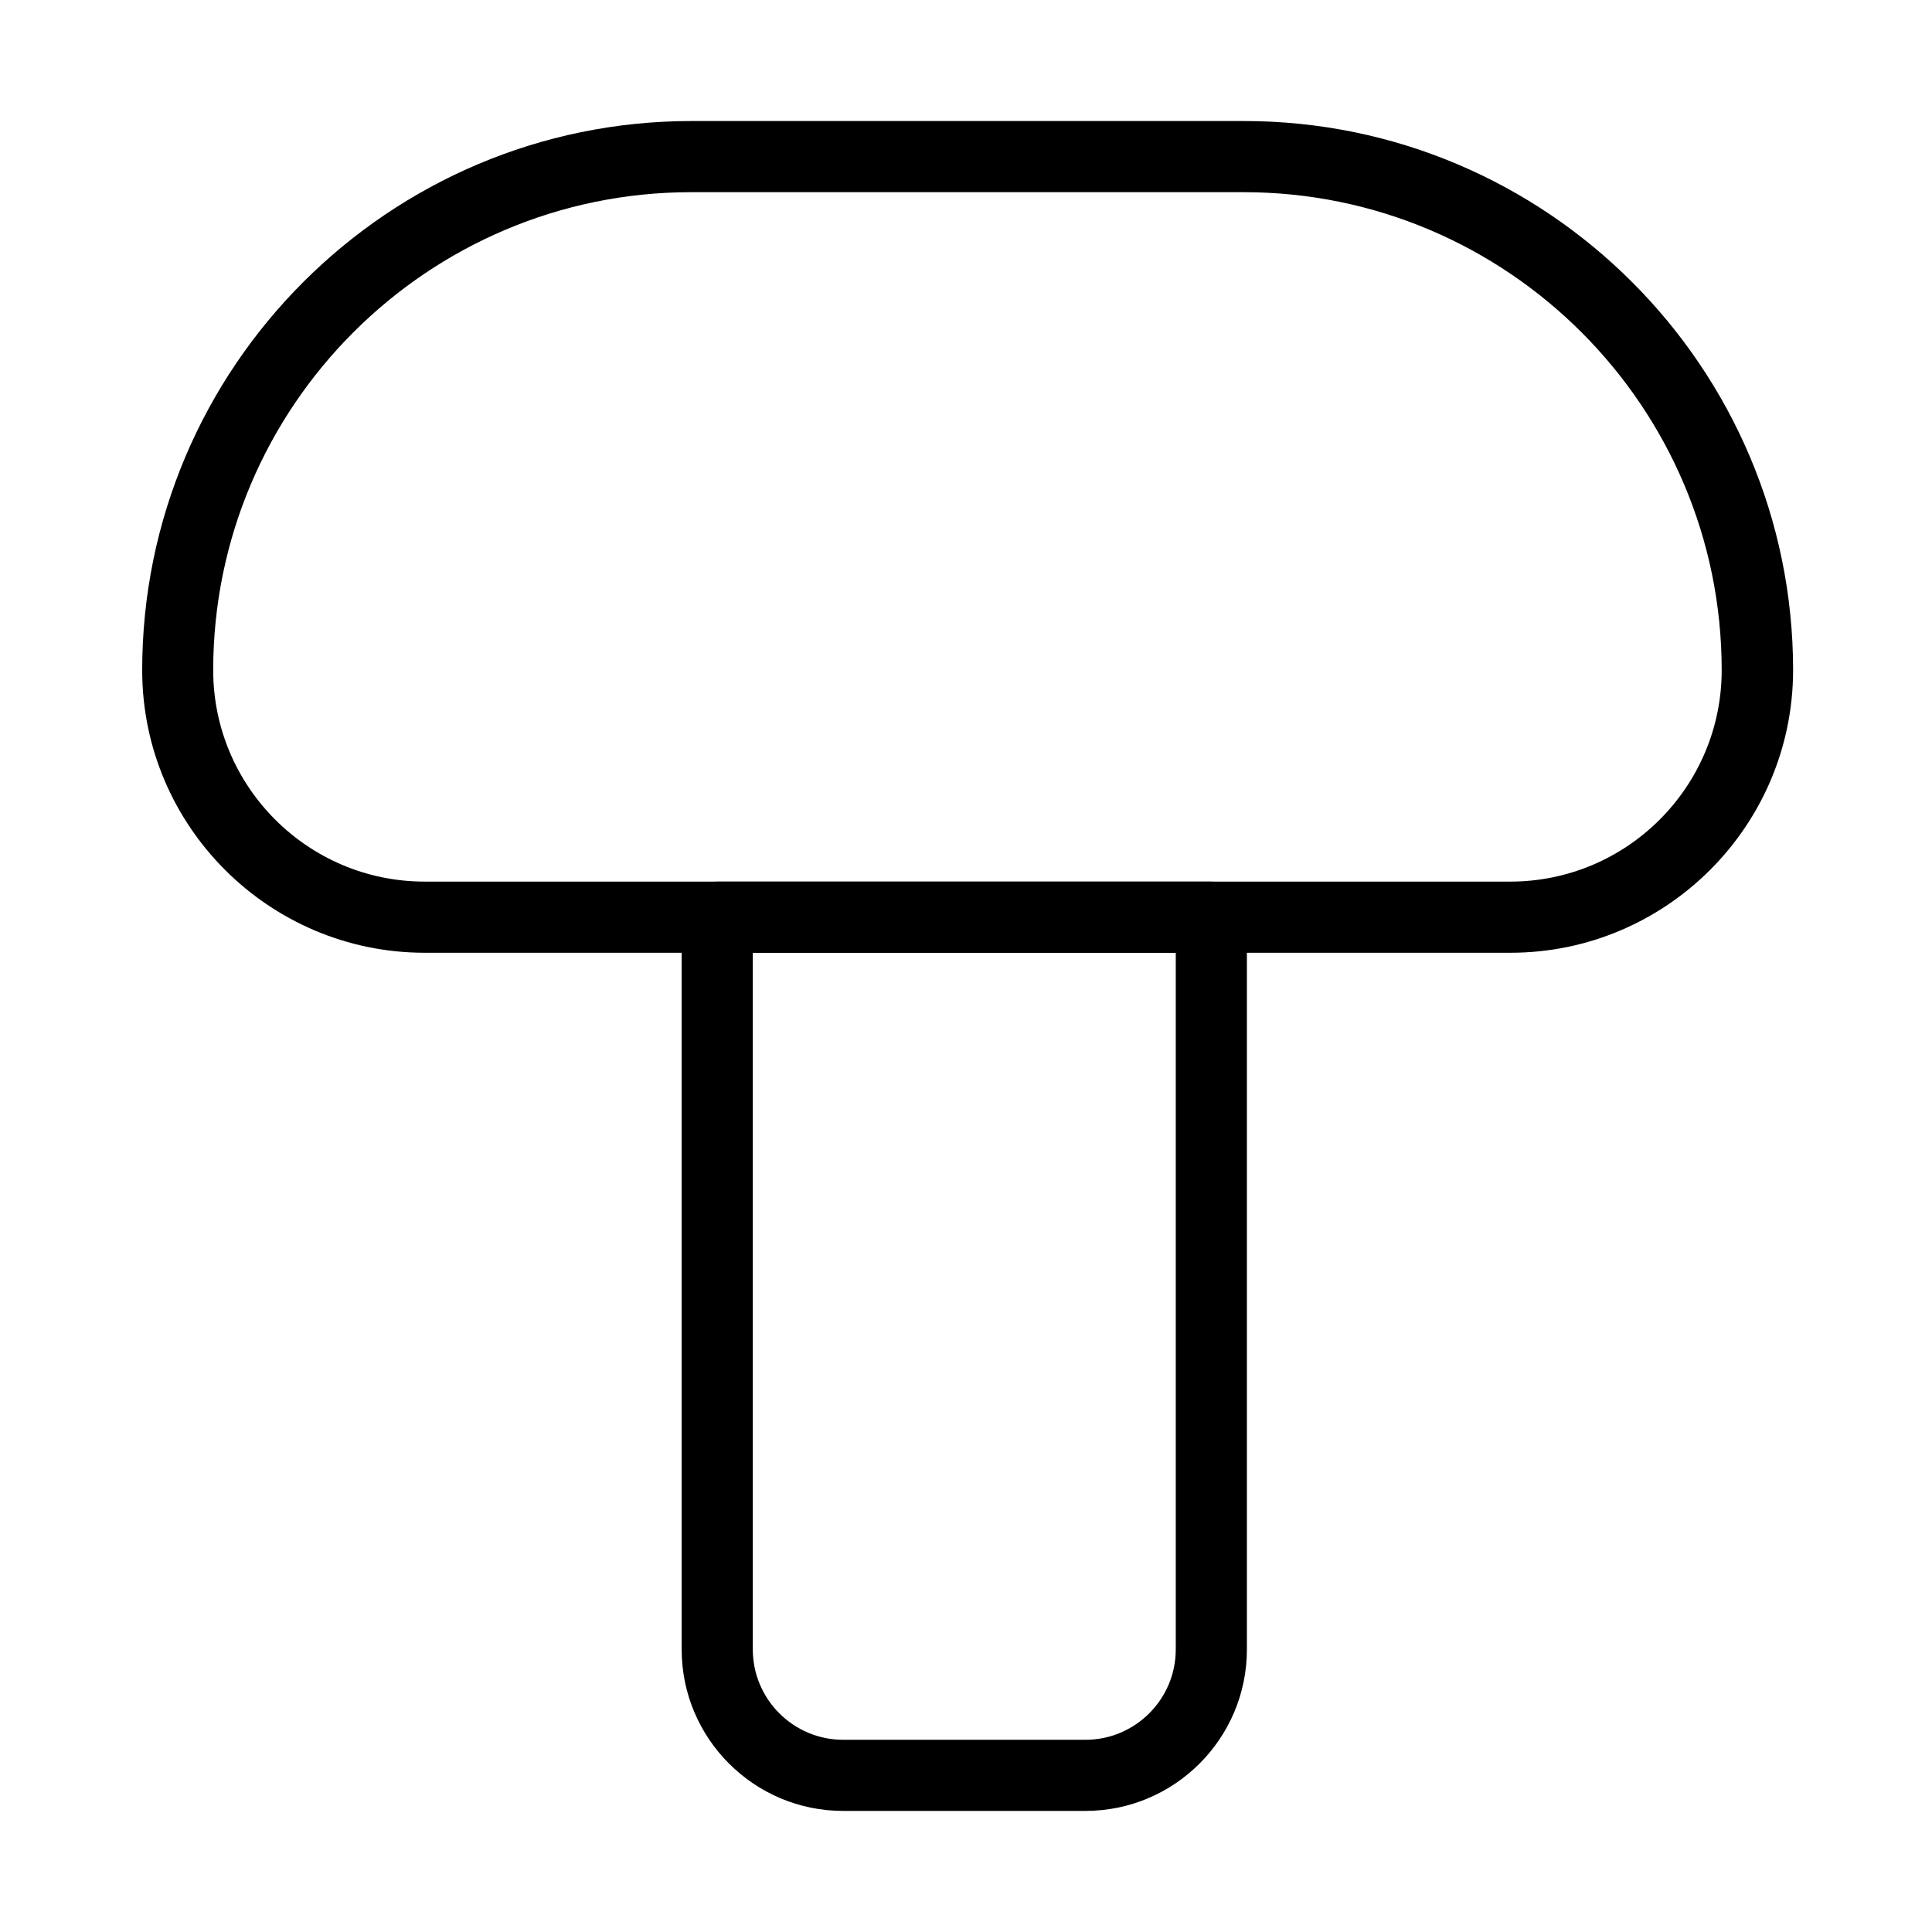
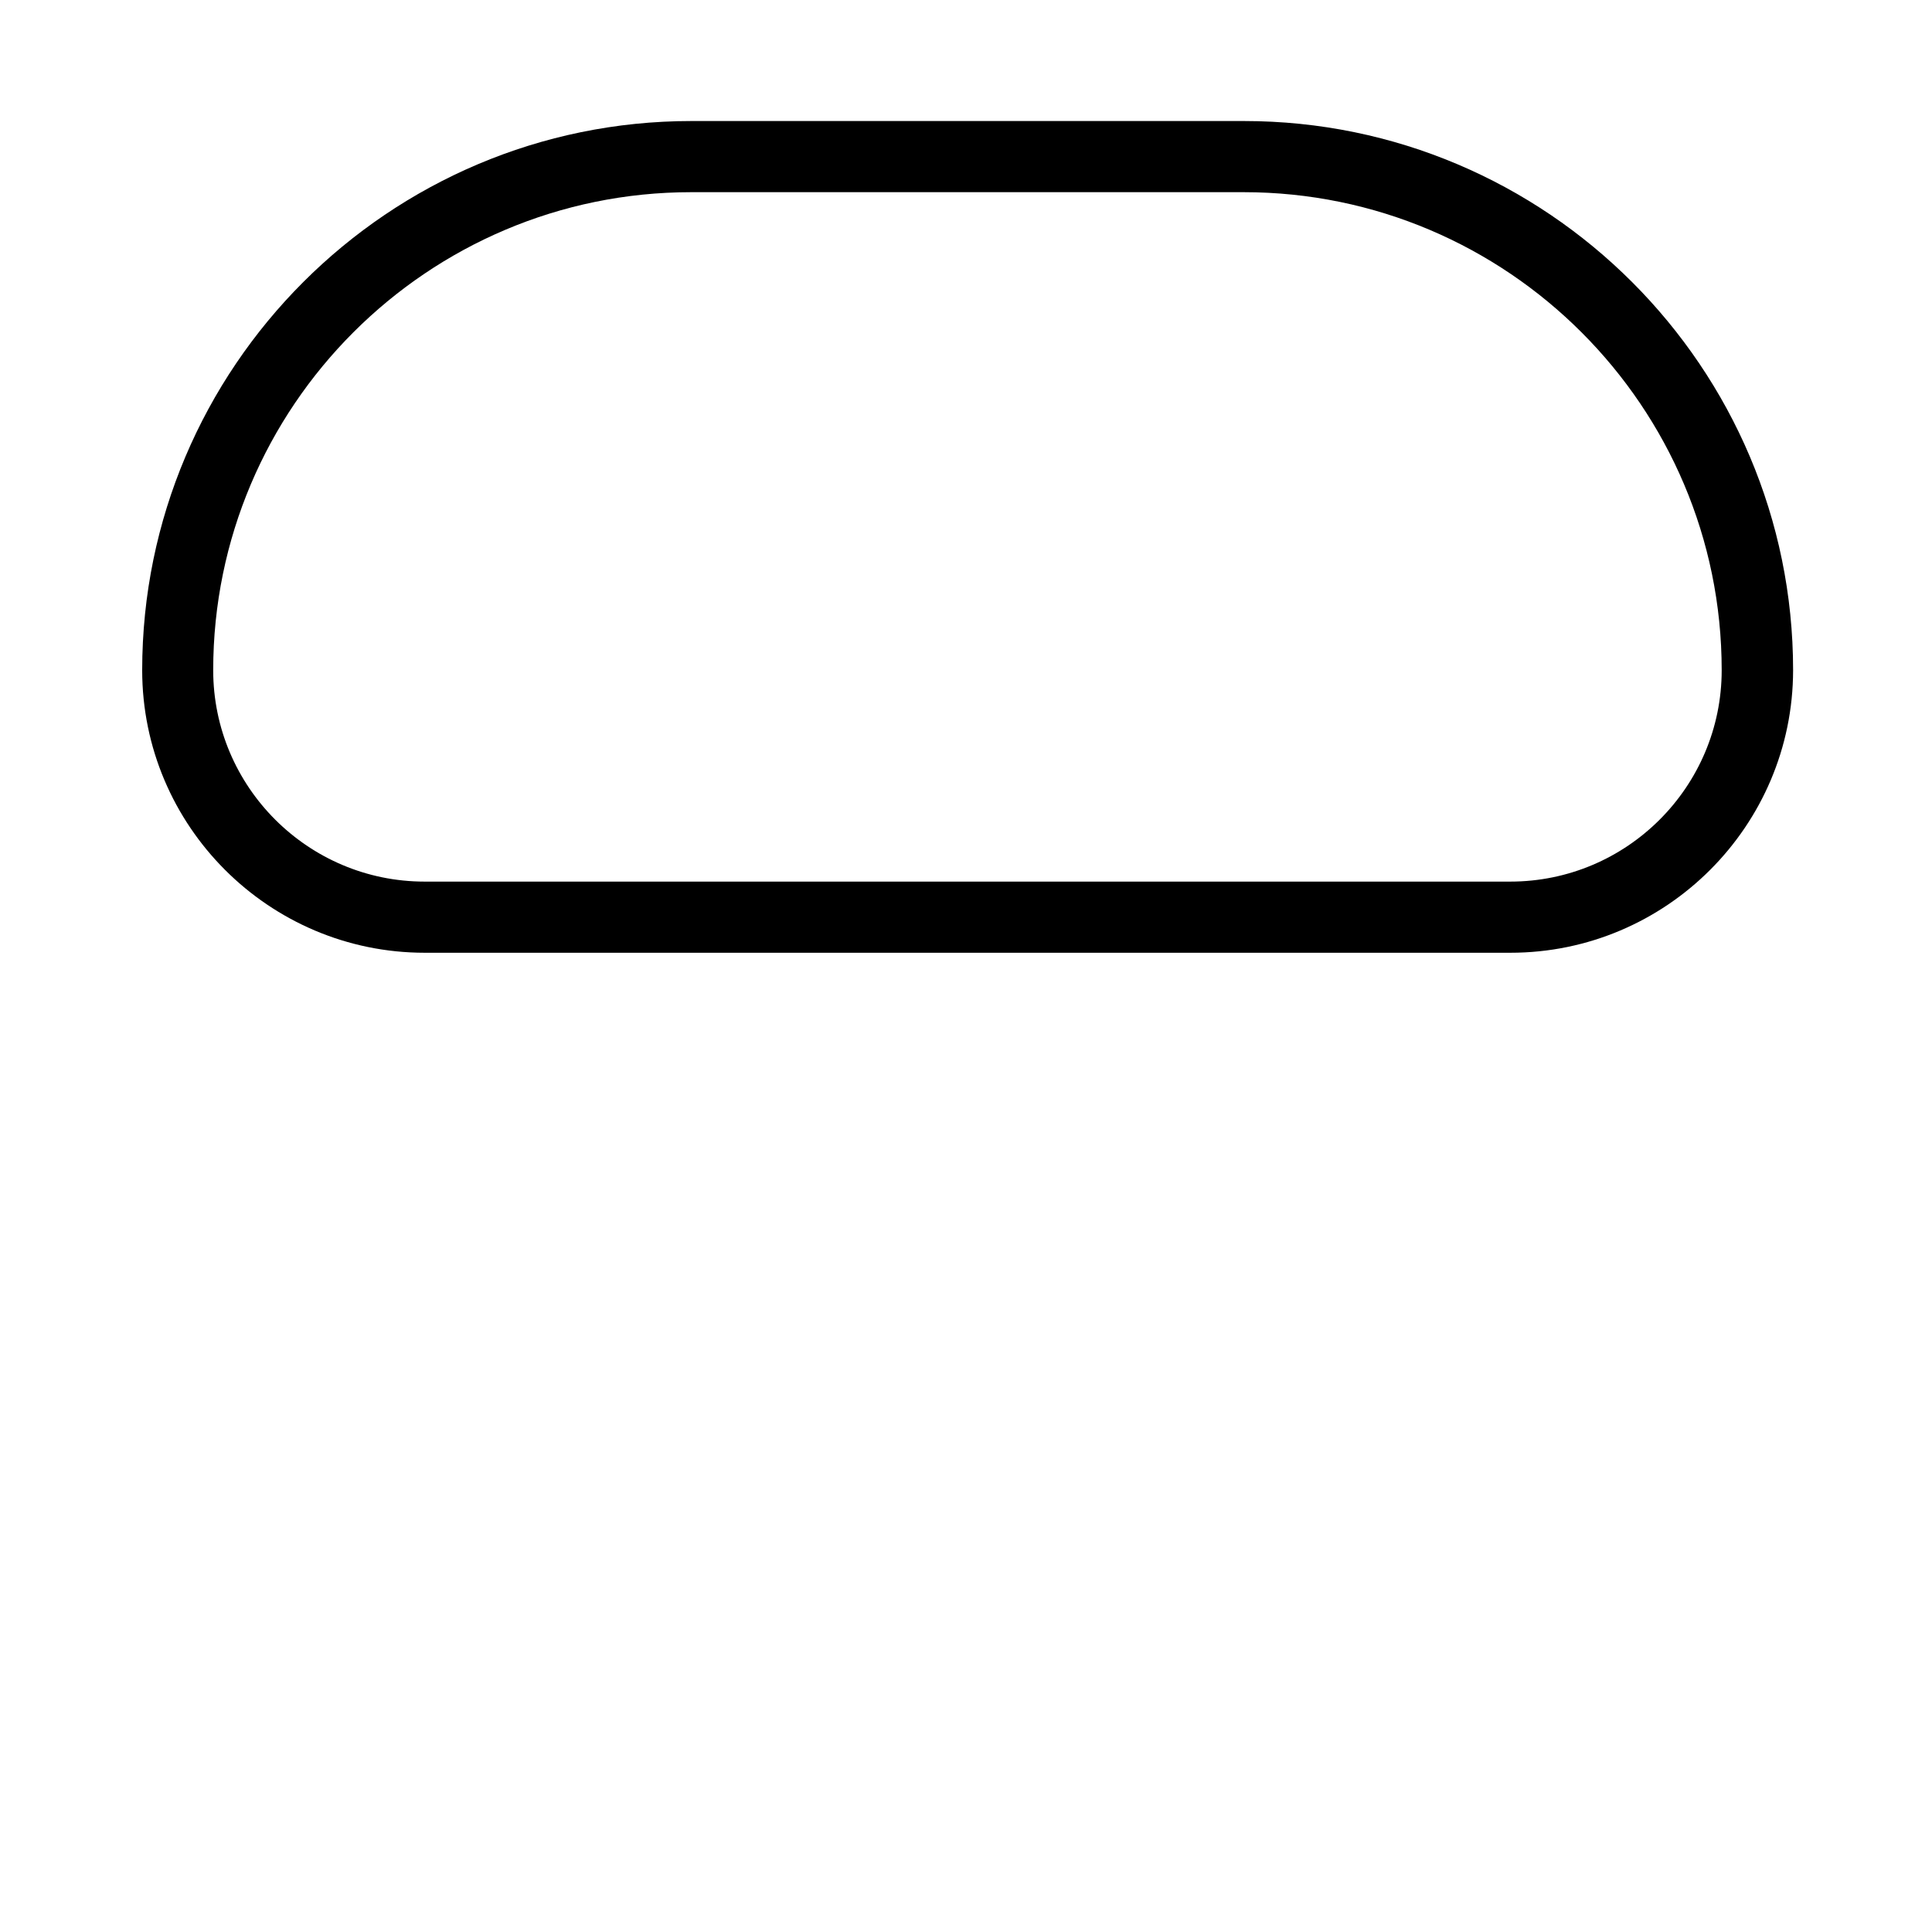
<svg xmlns="http://www.w3.org/2000/svg" fill="#000000" width="800px" height="800px" version="1.1" viewBox="144 144 512 512">
  <g>
    <path d="m544.27 396.49h-287.71c-41.285 0-74.879-33.594-74.879-74.875 0-80.234 65.305-145.54 145.54-145.54h146.44c80.23 0 145.53 65.266 145.53 145.54-0.039 41.281-33.629 74.875-74.914 74.875zm-217.09-201.56c-69.863 0-126.68 56.82-126.68 126.68 0 30.914 25.148 56.023 56.027 56.023h287.71c30.918 0 56.027-25.145 56.027-56.023 0-69.863-56.82-126.68-126.68-126.68z" />
-     <path d="m431.65 623.91h-64.207c-23.602 0-42.793-19.191-42.793-42.793v-194.05c0-5.203 4.223-9.426 9.426-9.426h130.94c5.203 0 9.426 4.223 9.426 9.426v194.05c0 23.602-19.191 42.793-42.793 42.793zm-88.148-227.42v184.63c0 13.195 10.746 23.941 23.941 23.941h64.207c13.195 0 23.941-10.746 23.941-23.941v-184.63z" />
  </g>
</svg>